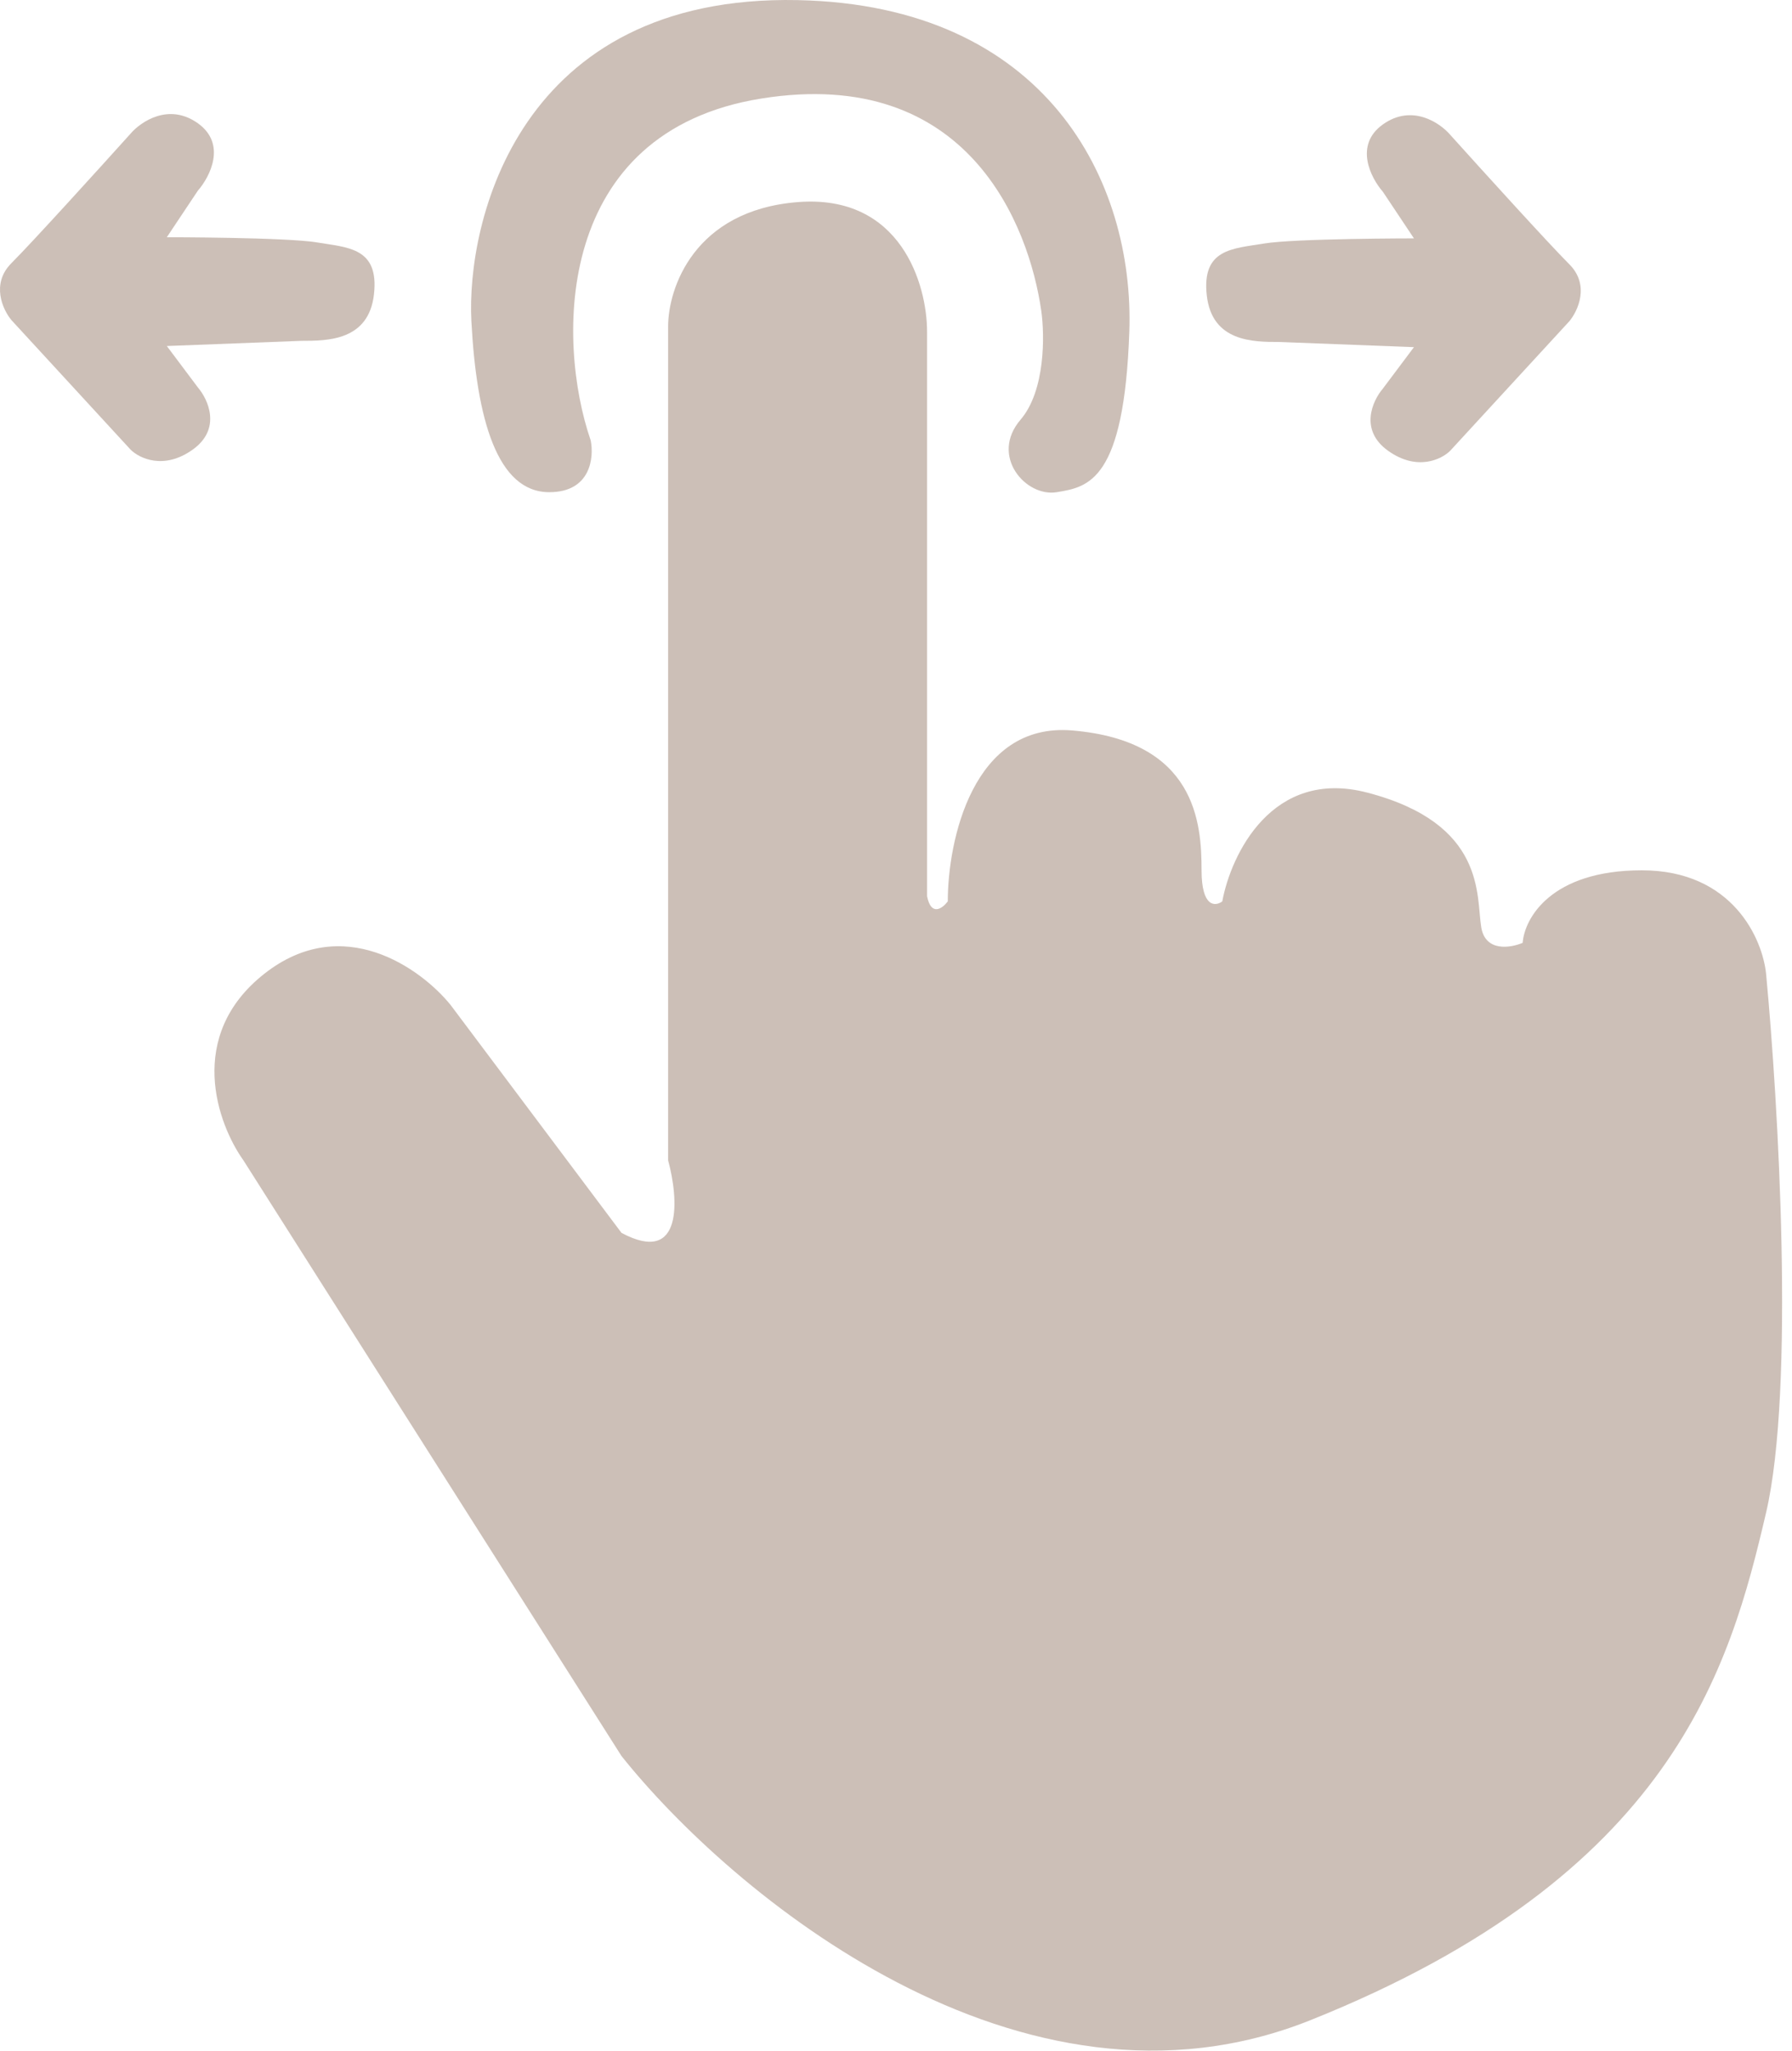
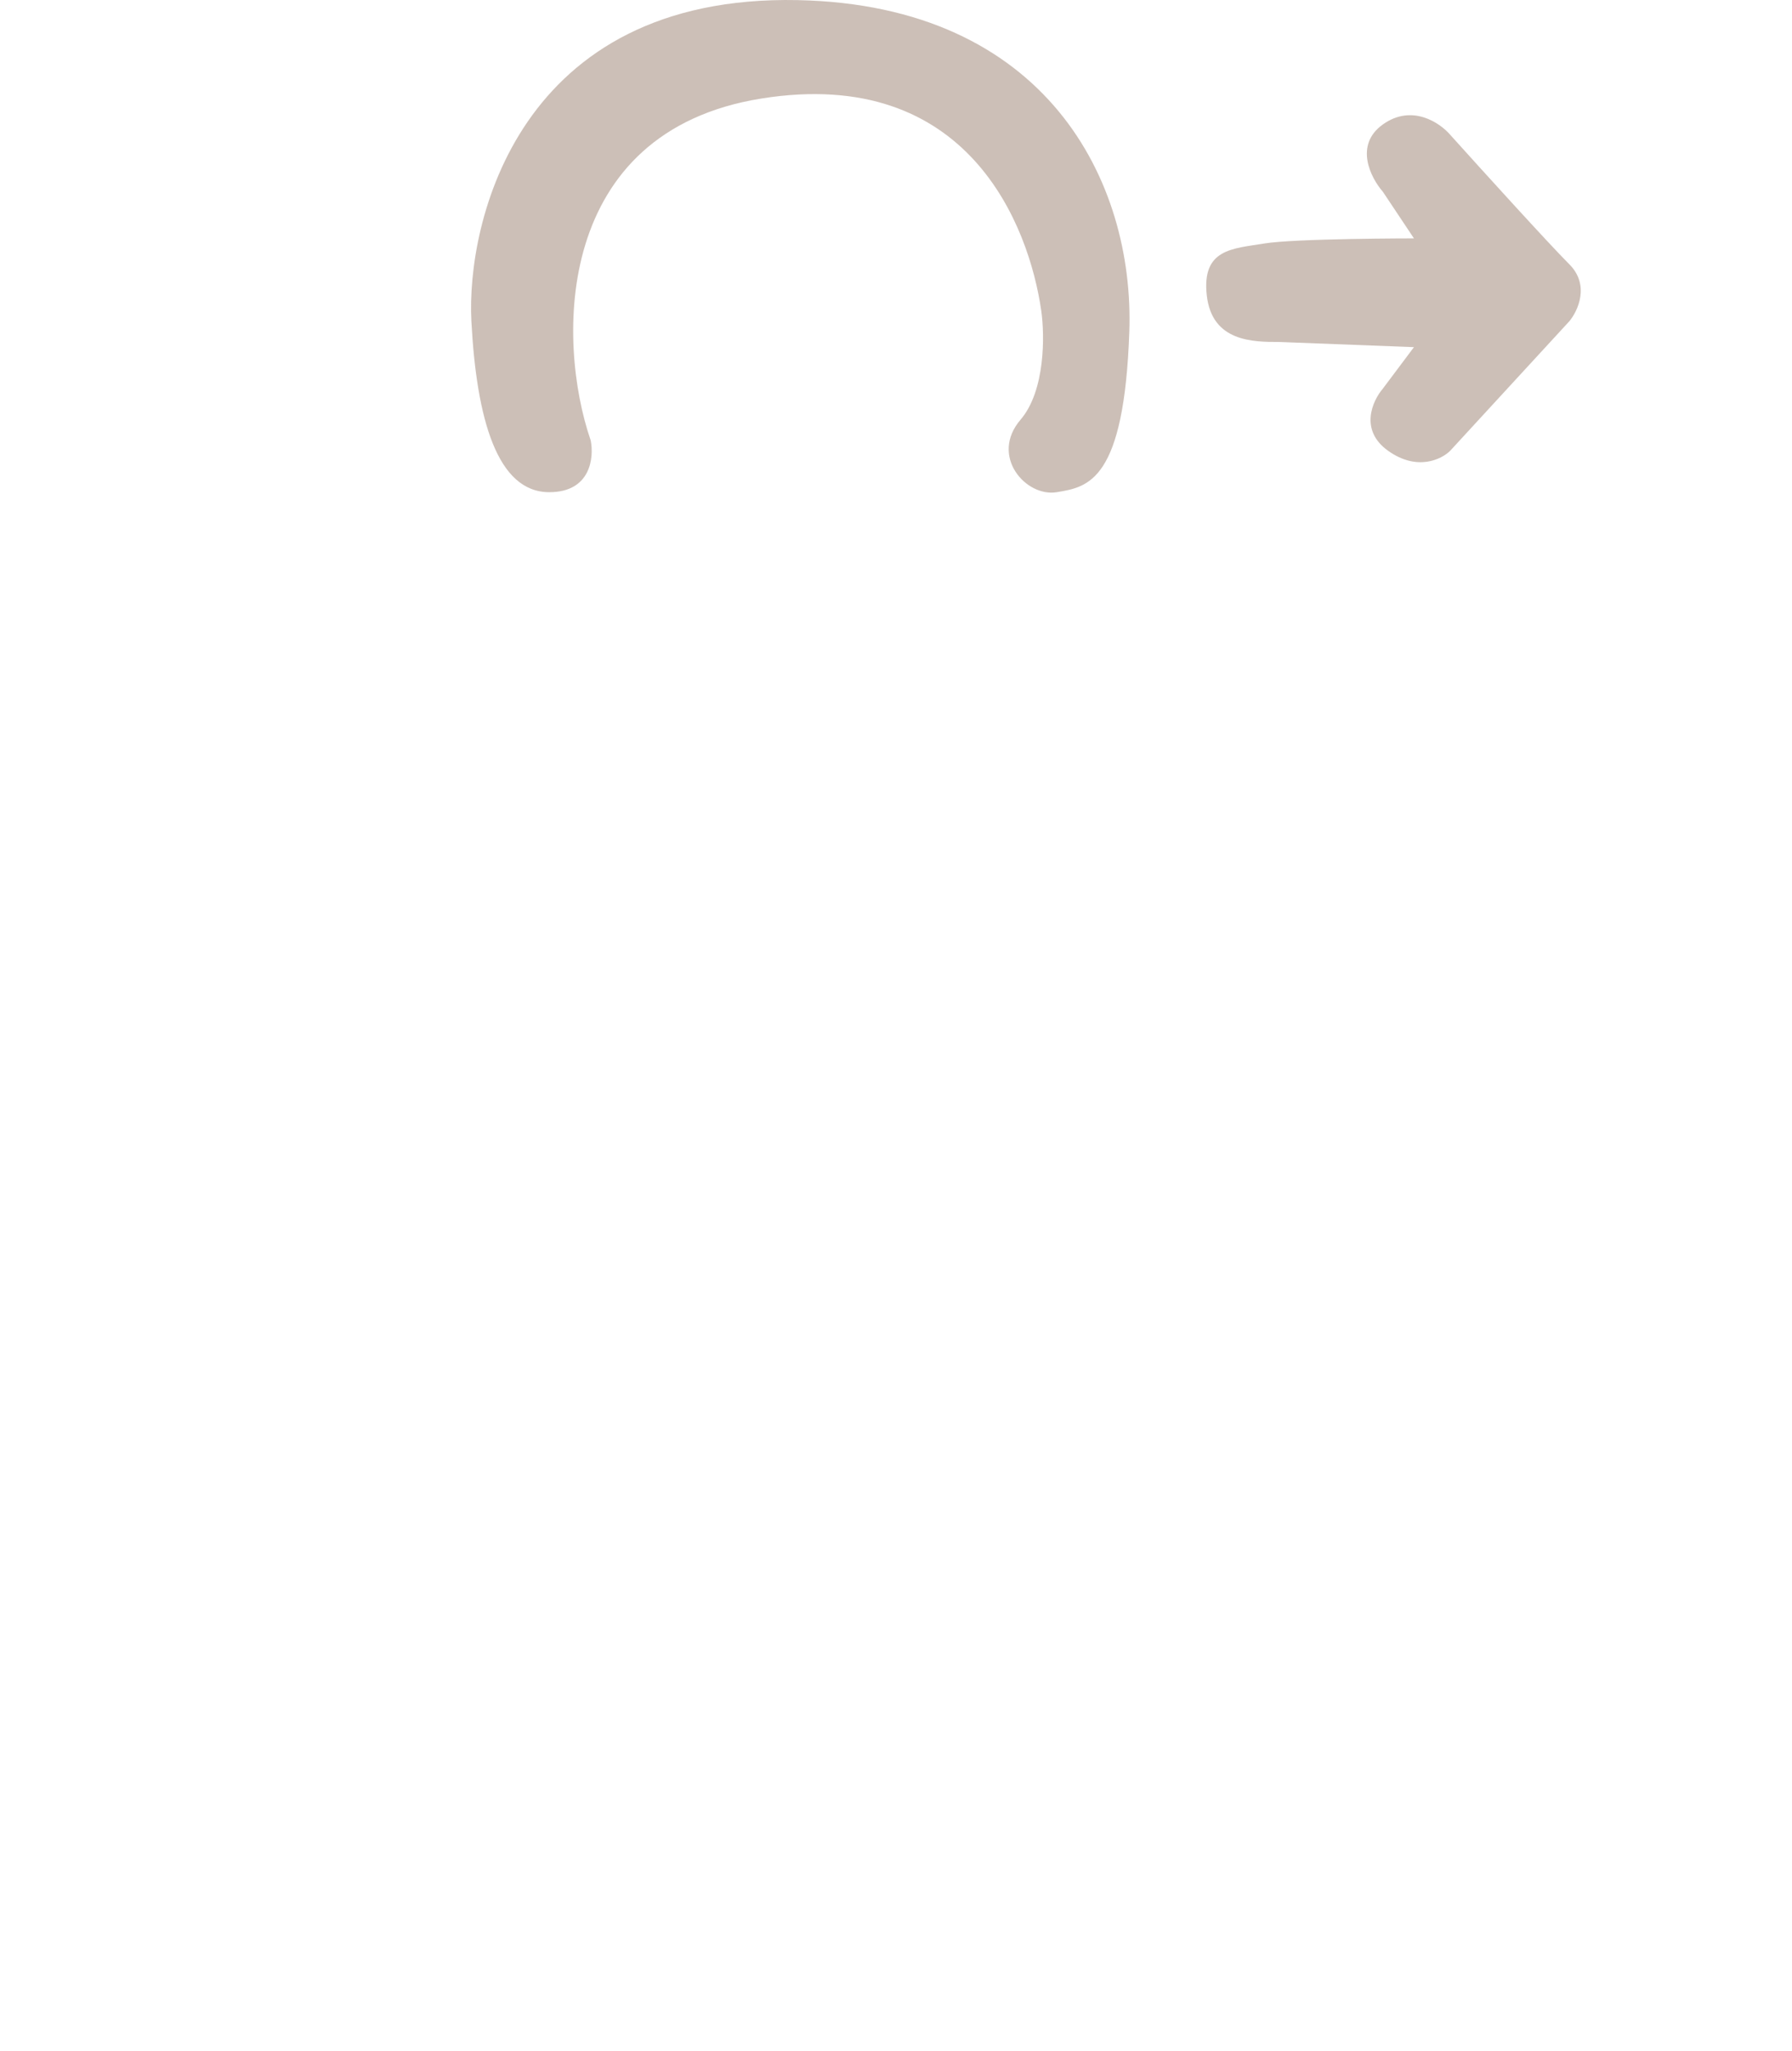
<svg xmlns="http://www.w3.org/2000/svg" width="173" height="198" viewBox="0 0 173 198" fill="none">
-   <path d="M64.501 112.01V31.51C64.501 27.843 67 20.31 76.999 19.51C86.998 18.71 89.499 27.51 89.499 32.01V86.51C89.899 88.51 90.999 87.677 91.499 87.01C91.499 81.177 93.899 69.71 103.499 70.51C115.499 71.51 115.999 79.51 115.999 84.01C115.999 87.61 117.332 87.51 117.999 87.01C118.832 82.51 122.799 74.11 131.999 76.51C143.499 79.51 142.499 86.51 142.999 89.51C143.399 91.91 145.832 91.51 146.999 91.01C147.166 88.677 149.699 84.01 158.499 84.01C167.299 84.01 170.166 90.677 170.499 94.01C171.666 106.343 173.299 134.01 170.499 146.01C166.999 161.01 161.499 181.01 126.499 195.01C98.499 206.21 70.5 182.677 60.001 169.51L23.501 112.01C21.001 108.51 17.901 100.01 25.501 94.01C33.101 88.01 40.667 93.51 43.501 97.01L60.001 119.01C66.001 122.21 65.501 115.677 64.501 112.01Z" fill="#9A8071" fill-opacity="0.5" />
  <path d="M73.503 9.511C53.503 12.711 53.693 32.844 57.026 42.511C57.359 44.177 57.025 47.511 53.025 47.511C48.025 47.511 46.008 40.511 45.508 31.011C45.008 21.511 50.003 -0.552 77.025 0.011C101.025 0.51 109.525 17.511 109.025 32.011C108.527 46.428 105.064 47.004 102.076 47.502L102.025 47.511C99.025 48.011 95.525 44.011 98.525 40.511C100.925 37.711 100.858 32.344 100.525 30.011C99.359 21.844 93.503 6.311 73.503 9.511Z" fill="#9A8071" fill-opacity="0.5" />
  <path d="M122.003 23.511C125.003 23.011 136.503 23.011 136.503 23.011L133.503 18.511C132.336 17.177 130.703 14.011 133.503 12.011C136.303 10.011 139.003 11.844 140.003 13.011C143.003 16.344 149.503 23.511 151.503 25.511C153.503 27.511 152.336 30.011 151.503 31.011L140.003 43.511C139.17 44.344 136.803 45.511 134.003 43.511C131.203 41.511 132.503 38.677 133.503 37.511L136.503 33.511L123.503 33.011C121.003 33.011 117.003 33.011 116.503 28.511C116.003 24.011 119.003 24.011 122.003 23.511Z" fill="#9A8071" fill-opacity="0.5" />
-   <path d="M30.604 23.401C27.604 22.901 16.104 22.901 16.104 22.901L19.104 18.401C20.271 17.067 21.904 13.901 19.104 11.901C16.304 9.901 13.604 11.734 12.604 12.901C9.604 16.234 3.104 23.401 1.104 25.401C-0.896 27.401 0.271 29.901 1.104 30.901L12.604 43.401C13.438 44.234 15.804 45.401 18.604 43.401C21.404 41.401 20.104 38.567 19.104 37.401L16.104 33.401L29.104 32.901C31.604 32.901 35.604 32.901 36.104 28.401C36.604 23.901 33.604 23.901 30.604 23.401Z" fill="#9A8071" fill-opacity="0.5" />
</svg>